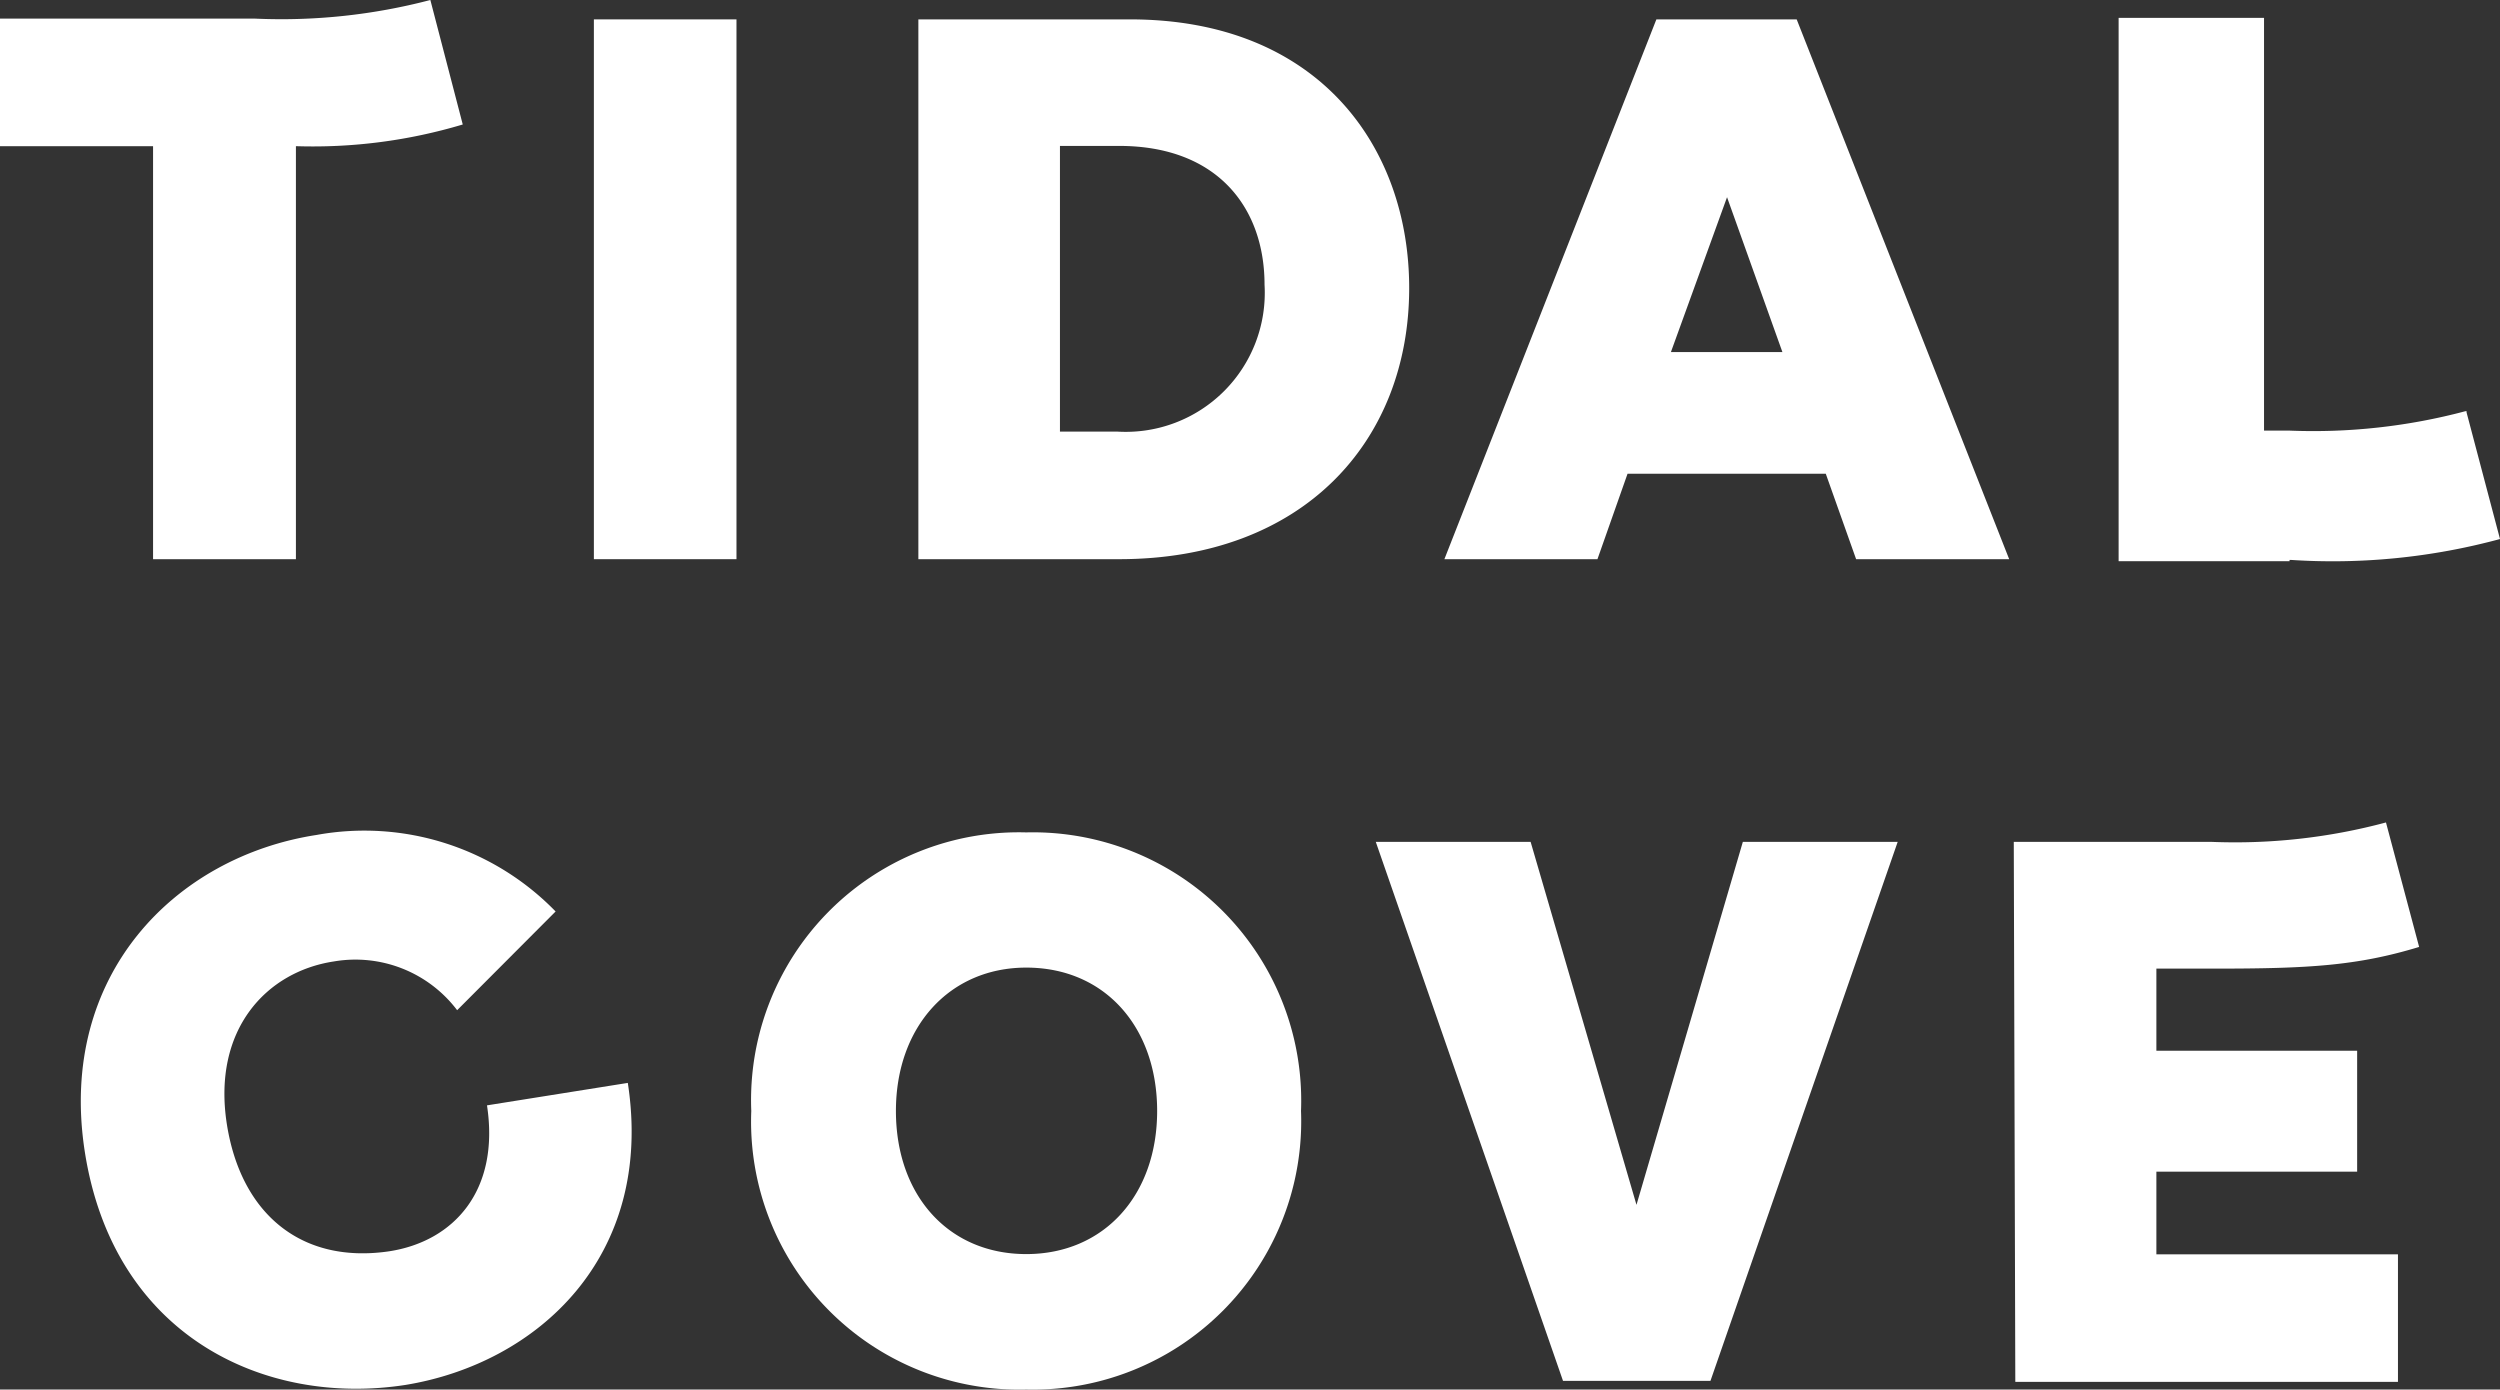
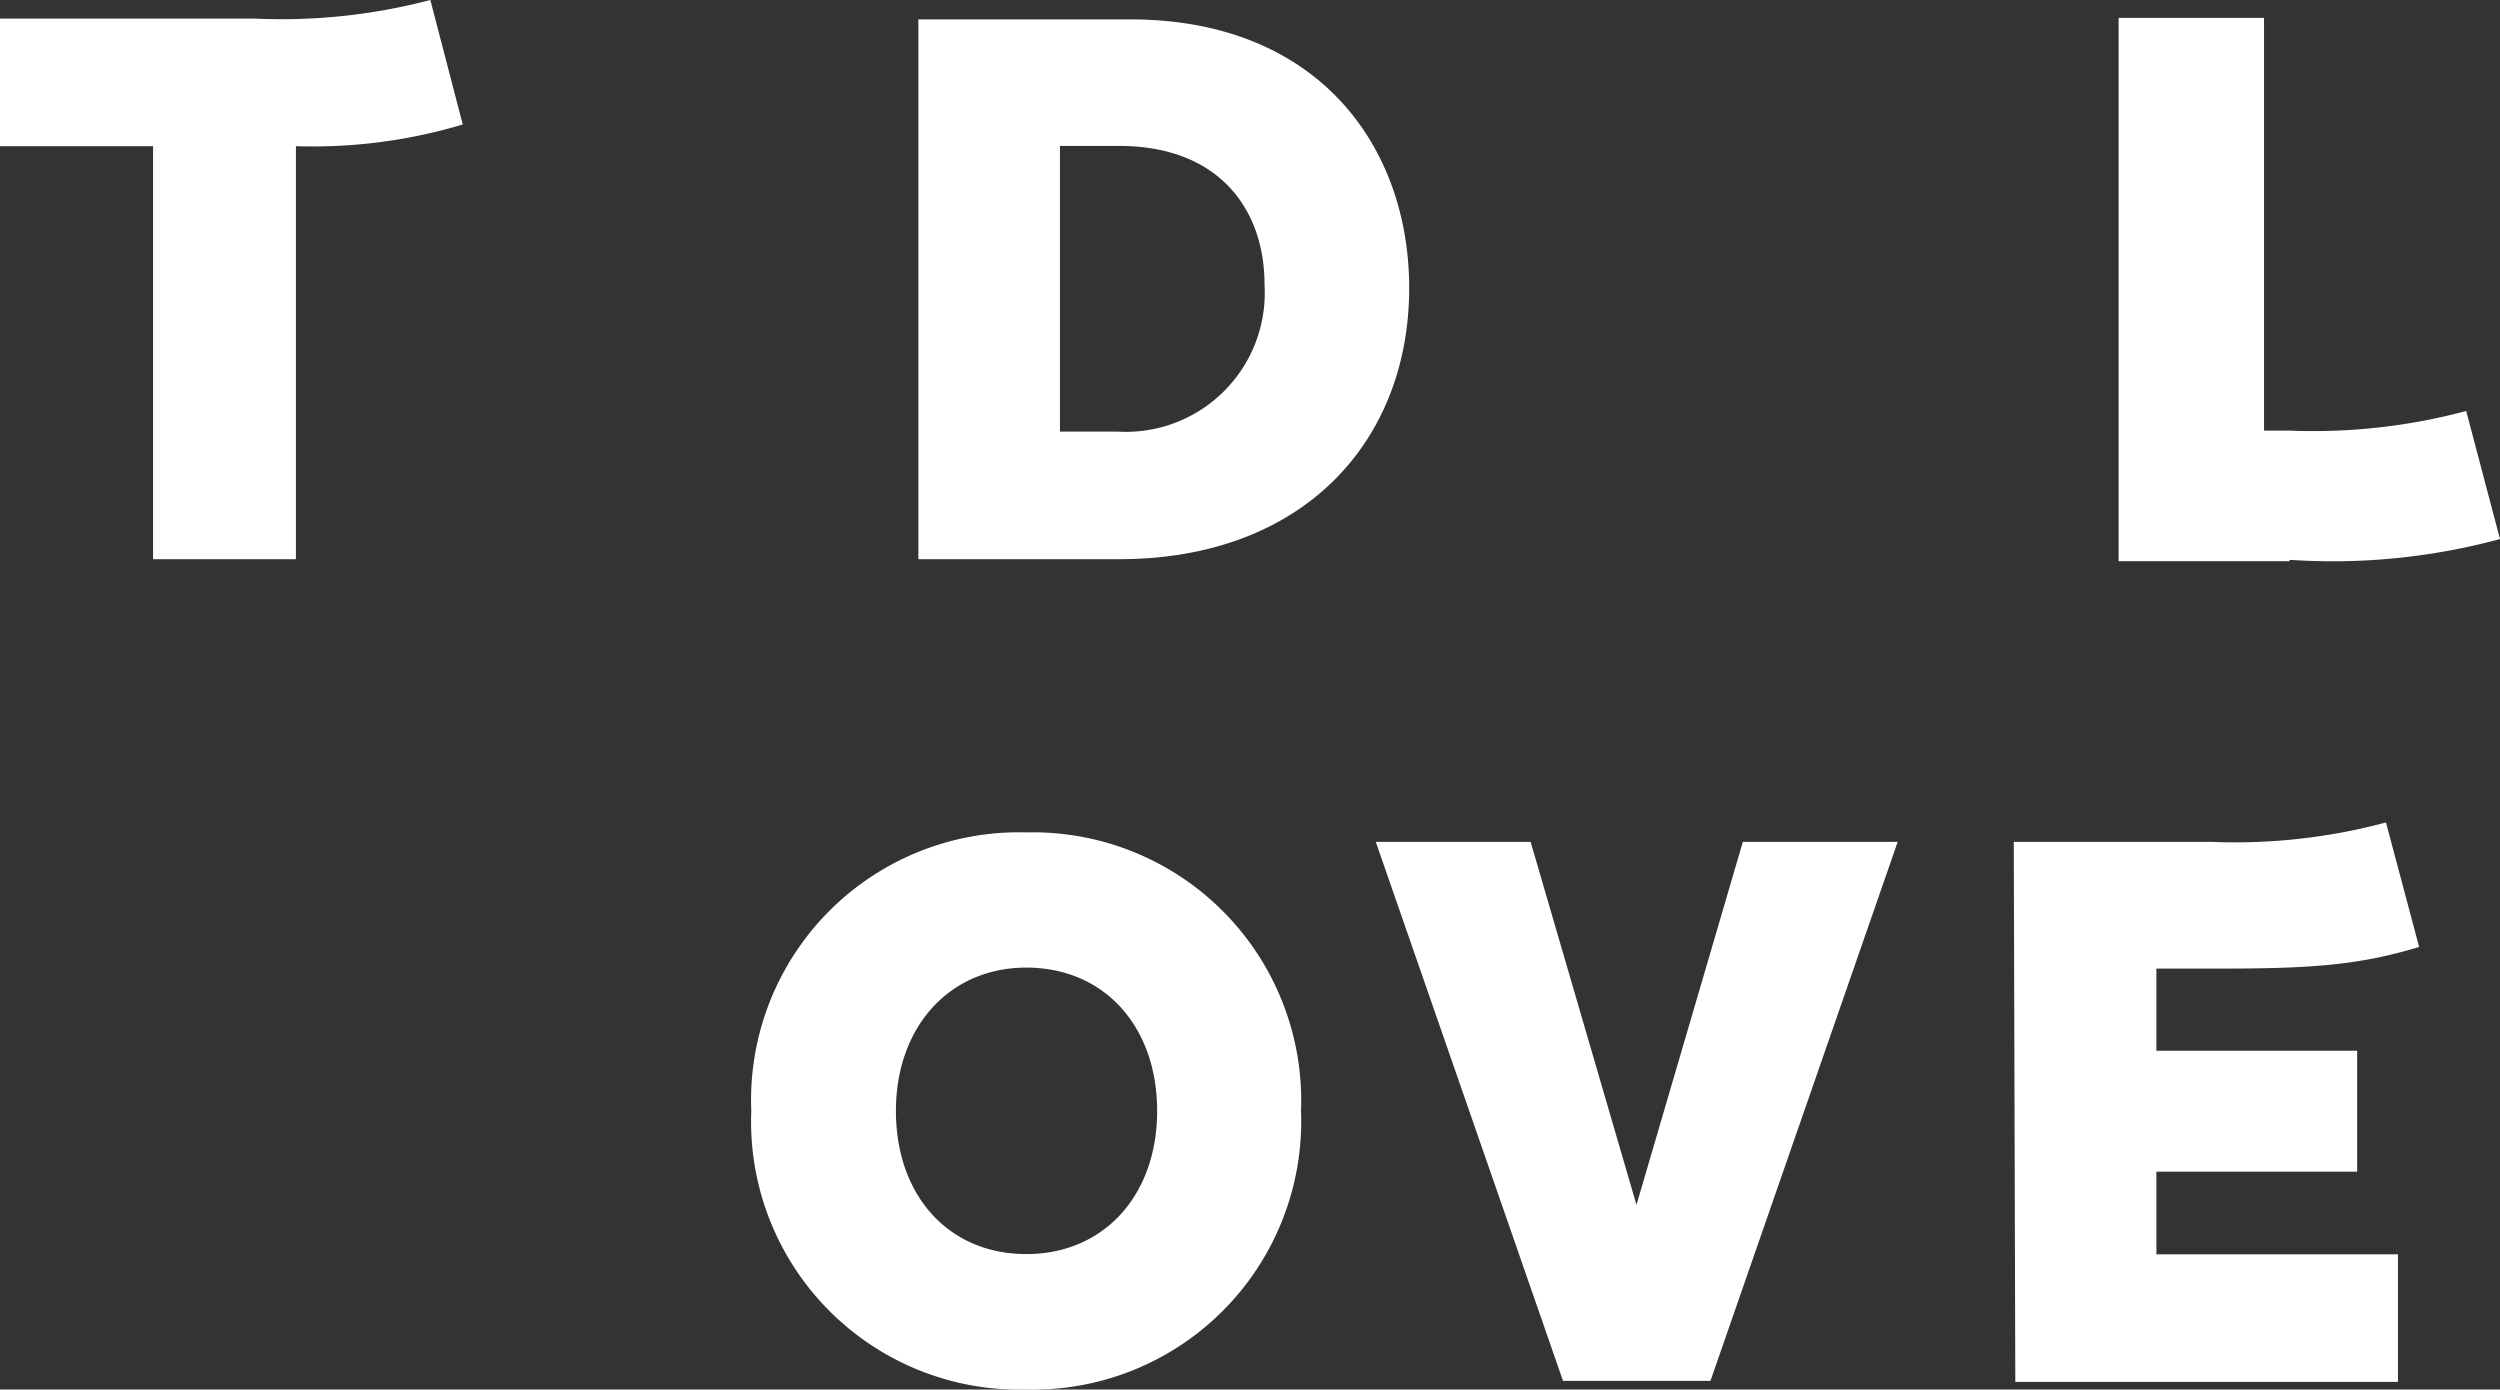
<svg xmlns="http://www.w3.org/2000/svg" id="Layer_1" data-name="Layer 1" viewBox="0 0 98 54.47">
  <rect x="0" y="0" width="98" height="54.47" fill="#333333" stroke="none" />
  <defs>
    <style>.cls-1{fill:#fff;}</style>
  </defs>
  <title>JWMiami-TidalCove-Nav-Logo</title>
-   <path class="cls-1" d="M24.61,42.45c1.05,6.83-3.56,11-8.72,11.84-5.49.85-11.45-1.89-12.57-9.17C2.26,38.2,6.89,33.58,12.41,32.73a10.45,10.45,0,0,1,9.37,3l-3.86,3.87a5,5,0,0,0-4.84-1.91c-2.62.4-4.76,2.65-4.19,6.36.55,3.54,2.93,5.51,6.37,5,2.53-.39,4.34-2.38,3.83-5.72Z" />
  <path class="cls-1" d="M40.23,54.47A10.51,10.51,0,0,1,29.45,43.55,10.5,10.5,0,0,1,40.23,32.63,10.52,10.52,0,0,1,51,43.55,10.52,10.52,0,0,1,40.23,54.47Zm0-16.54c-3,0-5.11,2.31-5.11,5.62s2.06,5.61,5.11,5.61,5.13-2.31,5.13-5.61S43.3,37.93,40.23,37.93Z" />
  <path class="cls-1" d="M60,33l4.15,14.23L68.32,33h6.07L67.05,54.13H61.27L53.93,33Z" />
  <path class="cls-1" d="M78.94,33h7.71a22.83,22.83,0,0,0,6.88-.76l1.3,4.88c-2.43.74-4.34.85-8,.85H84.53v3.22H92.4v4.74H84.53v3.24H94v5h-15Z" />
  <path class="cls-1" d="M11.6,5.73V21.92H6V5.73H0v-5H10A23,23,0,0,0,16.87,0l1.27,4.88A20.48,20.48,0,0,1,11.6,5.73Z" />
-   <path class="cls-1" d="M23.28,21.92V.76h5.59V21.92Z" />
  <path class="cls-1" d="M36,21.92V.76h8.3c7.39,0,10.94,5,10.94,10.53,0,6-4.14,10.63-11.37,10.63Zm7.82-5a5.45,5.45,0,0,0,5.75-5.76c0-3-1.83-5.44-5.7-5.44H41.55v11.2Z" />
-   <path class="cls-1" d="M63.8,18.57l-1.18,3.35h-6L64.93.76h5.5l8.33,21.16h-6l-1.19-3.35ZM67.7,7.73,65.5,13.8h4.37Z" />
  <path class="cls-1" d="M96.69,16.17v-.05l-.05,0a23.18,23.18,0,0,1-6.89.76h-1V.7h-5.7V22h6.7l0-.05h.07A25.09,25.09,0,0,0,98,21.13l0,0Z" />
</svg>